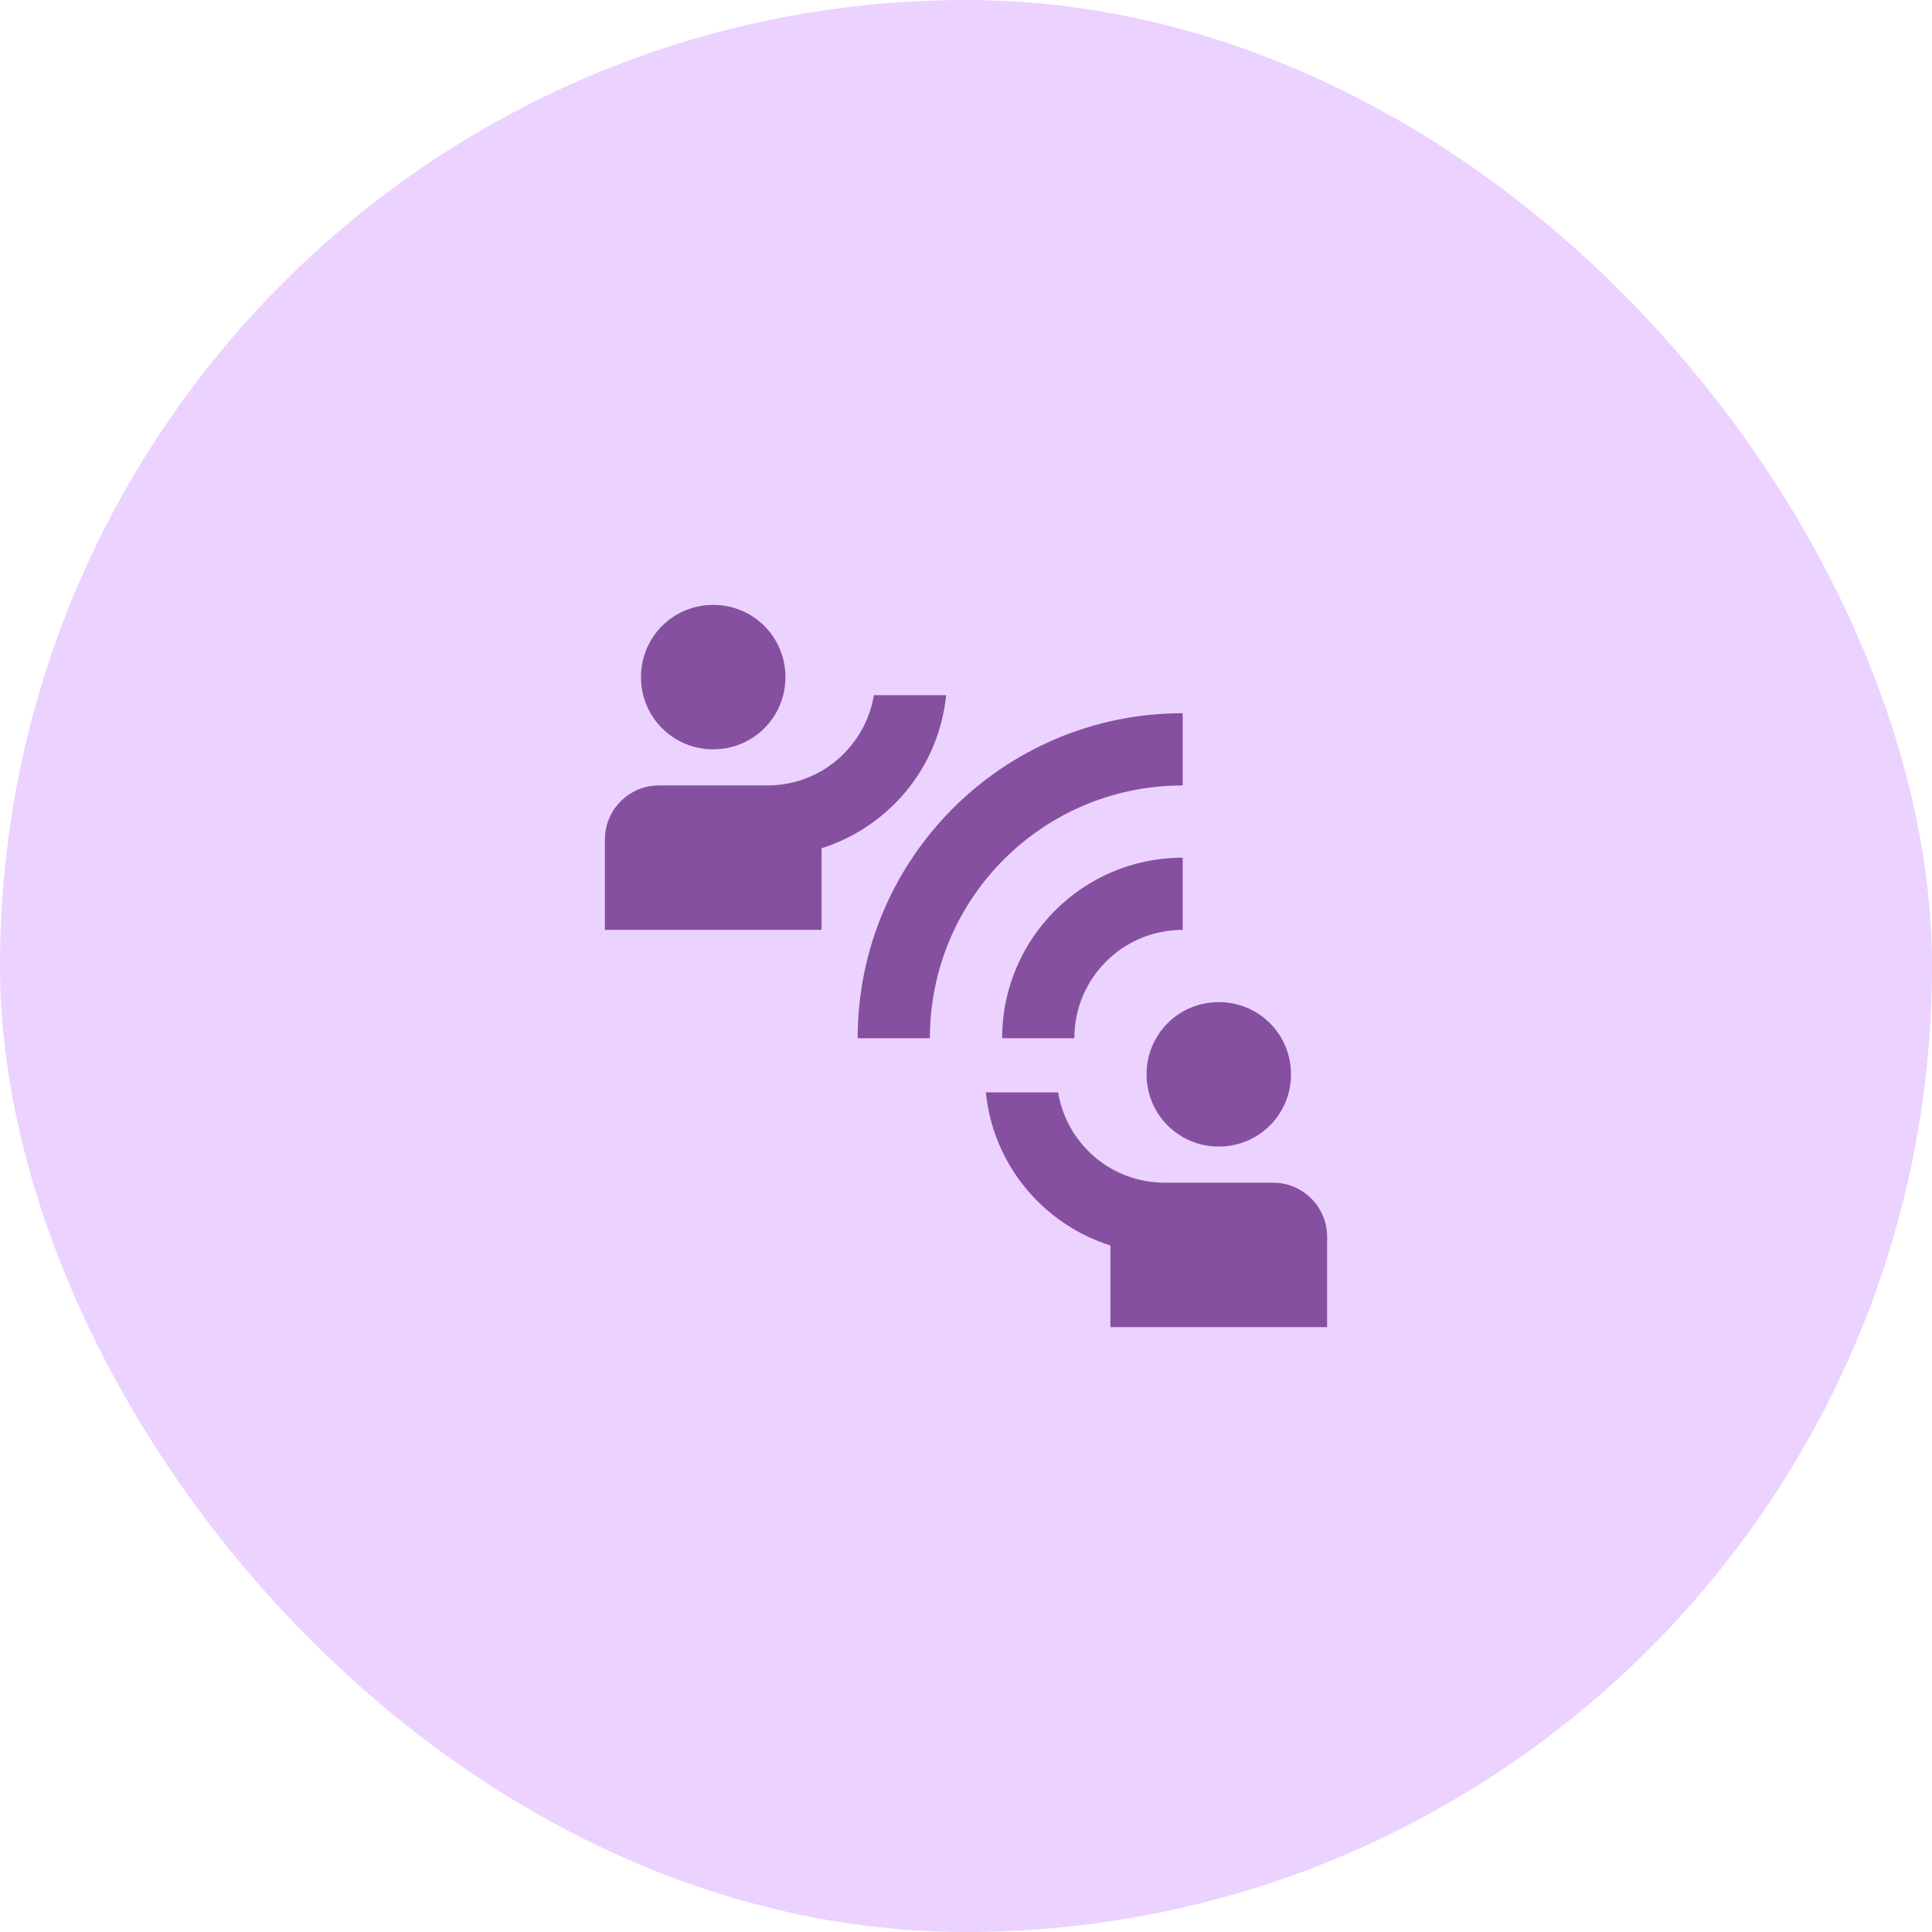
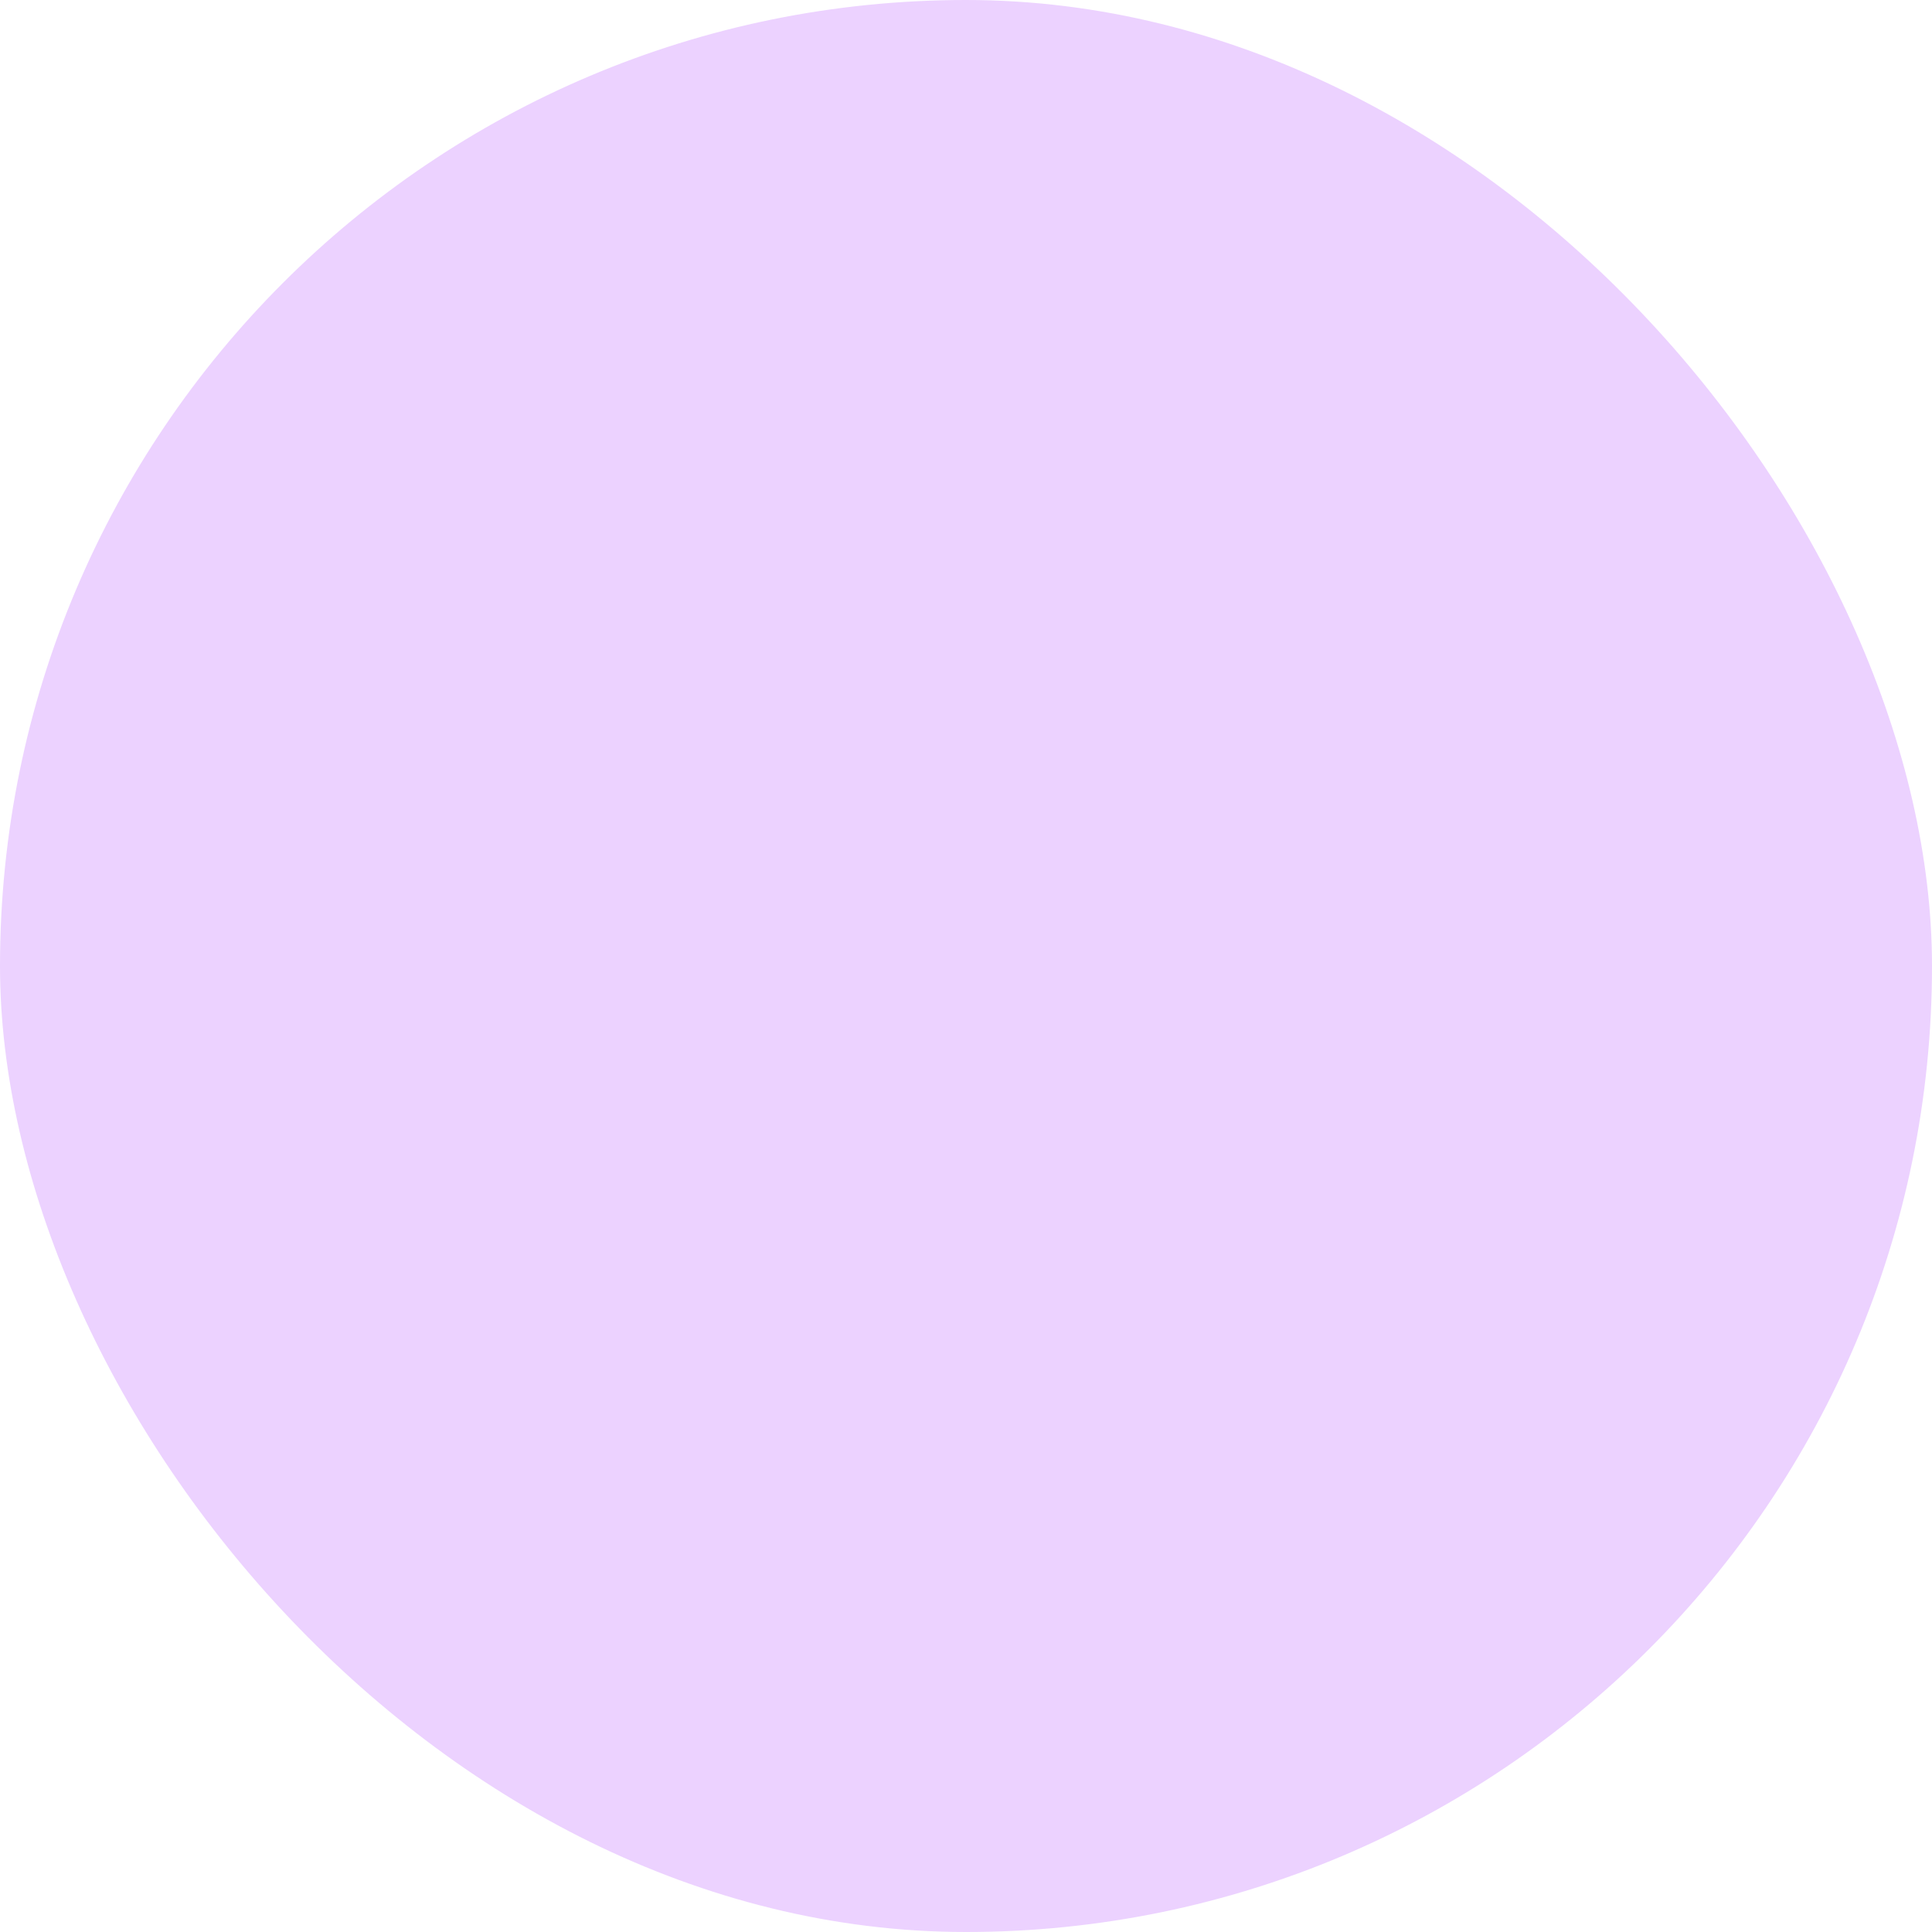
<svg xmlns="http://www.w3.org/2000/svg" width="214" height="214" viewBox="0 0 214 214" fill="none">
  <rect width="214" height="214" rx="107" fill="#ECD2FF" />
-   <path d="M103 115H95C95 95.12 111.12 79 131 79V87C115.52 87 103 99.52 103 115ZM131 103V95C119.96 95 111 103.96 111 115H119C119 108.36 124.36 103 131 103ZM87 75C87 70.56 83.44 67 79 67C74.56 67 71 70.56 71 75C71 79.44 74.56 83 79 83C83.44 83 87 79.44 87 75ZM104.8 77H96.8C95.84 82.68 90.96 87 85 87H73C69.68 87 67 89.68 67 93V103H91V93.96C98.44 91.6 104 85.04 104.8 77ZM135 127C139.44 127 143 123.44 143 119C143 114.56 139.44 111 135 111C130.56 111 127 114.56 127 119C127 123.44 130.56 127 135 127ZM141 131H129C123.04 131 118.16 126.68 117.2 121H109.2C110 129.04 115.56 135.6 123 137.96V147H147V137C147 133.68 144.32 131 141 131Z" fill="#8550A0" />
</svg>